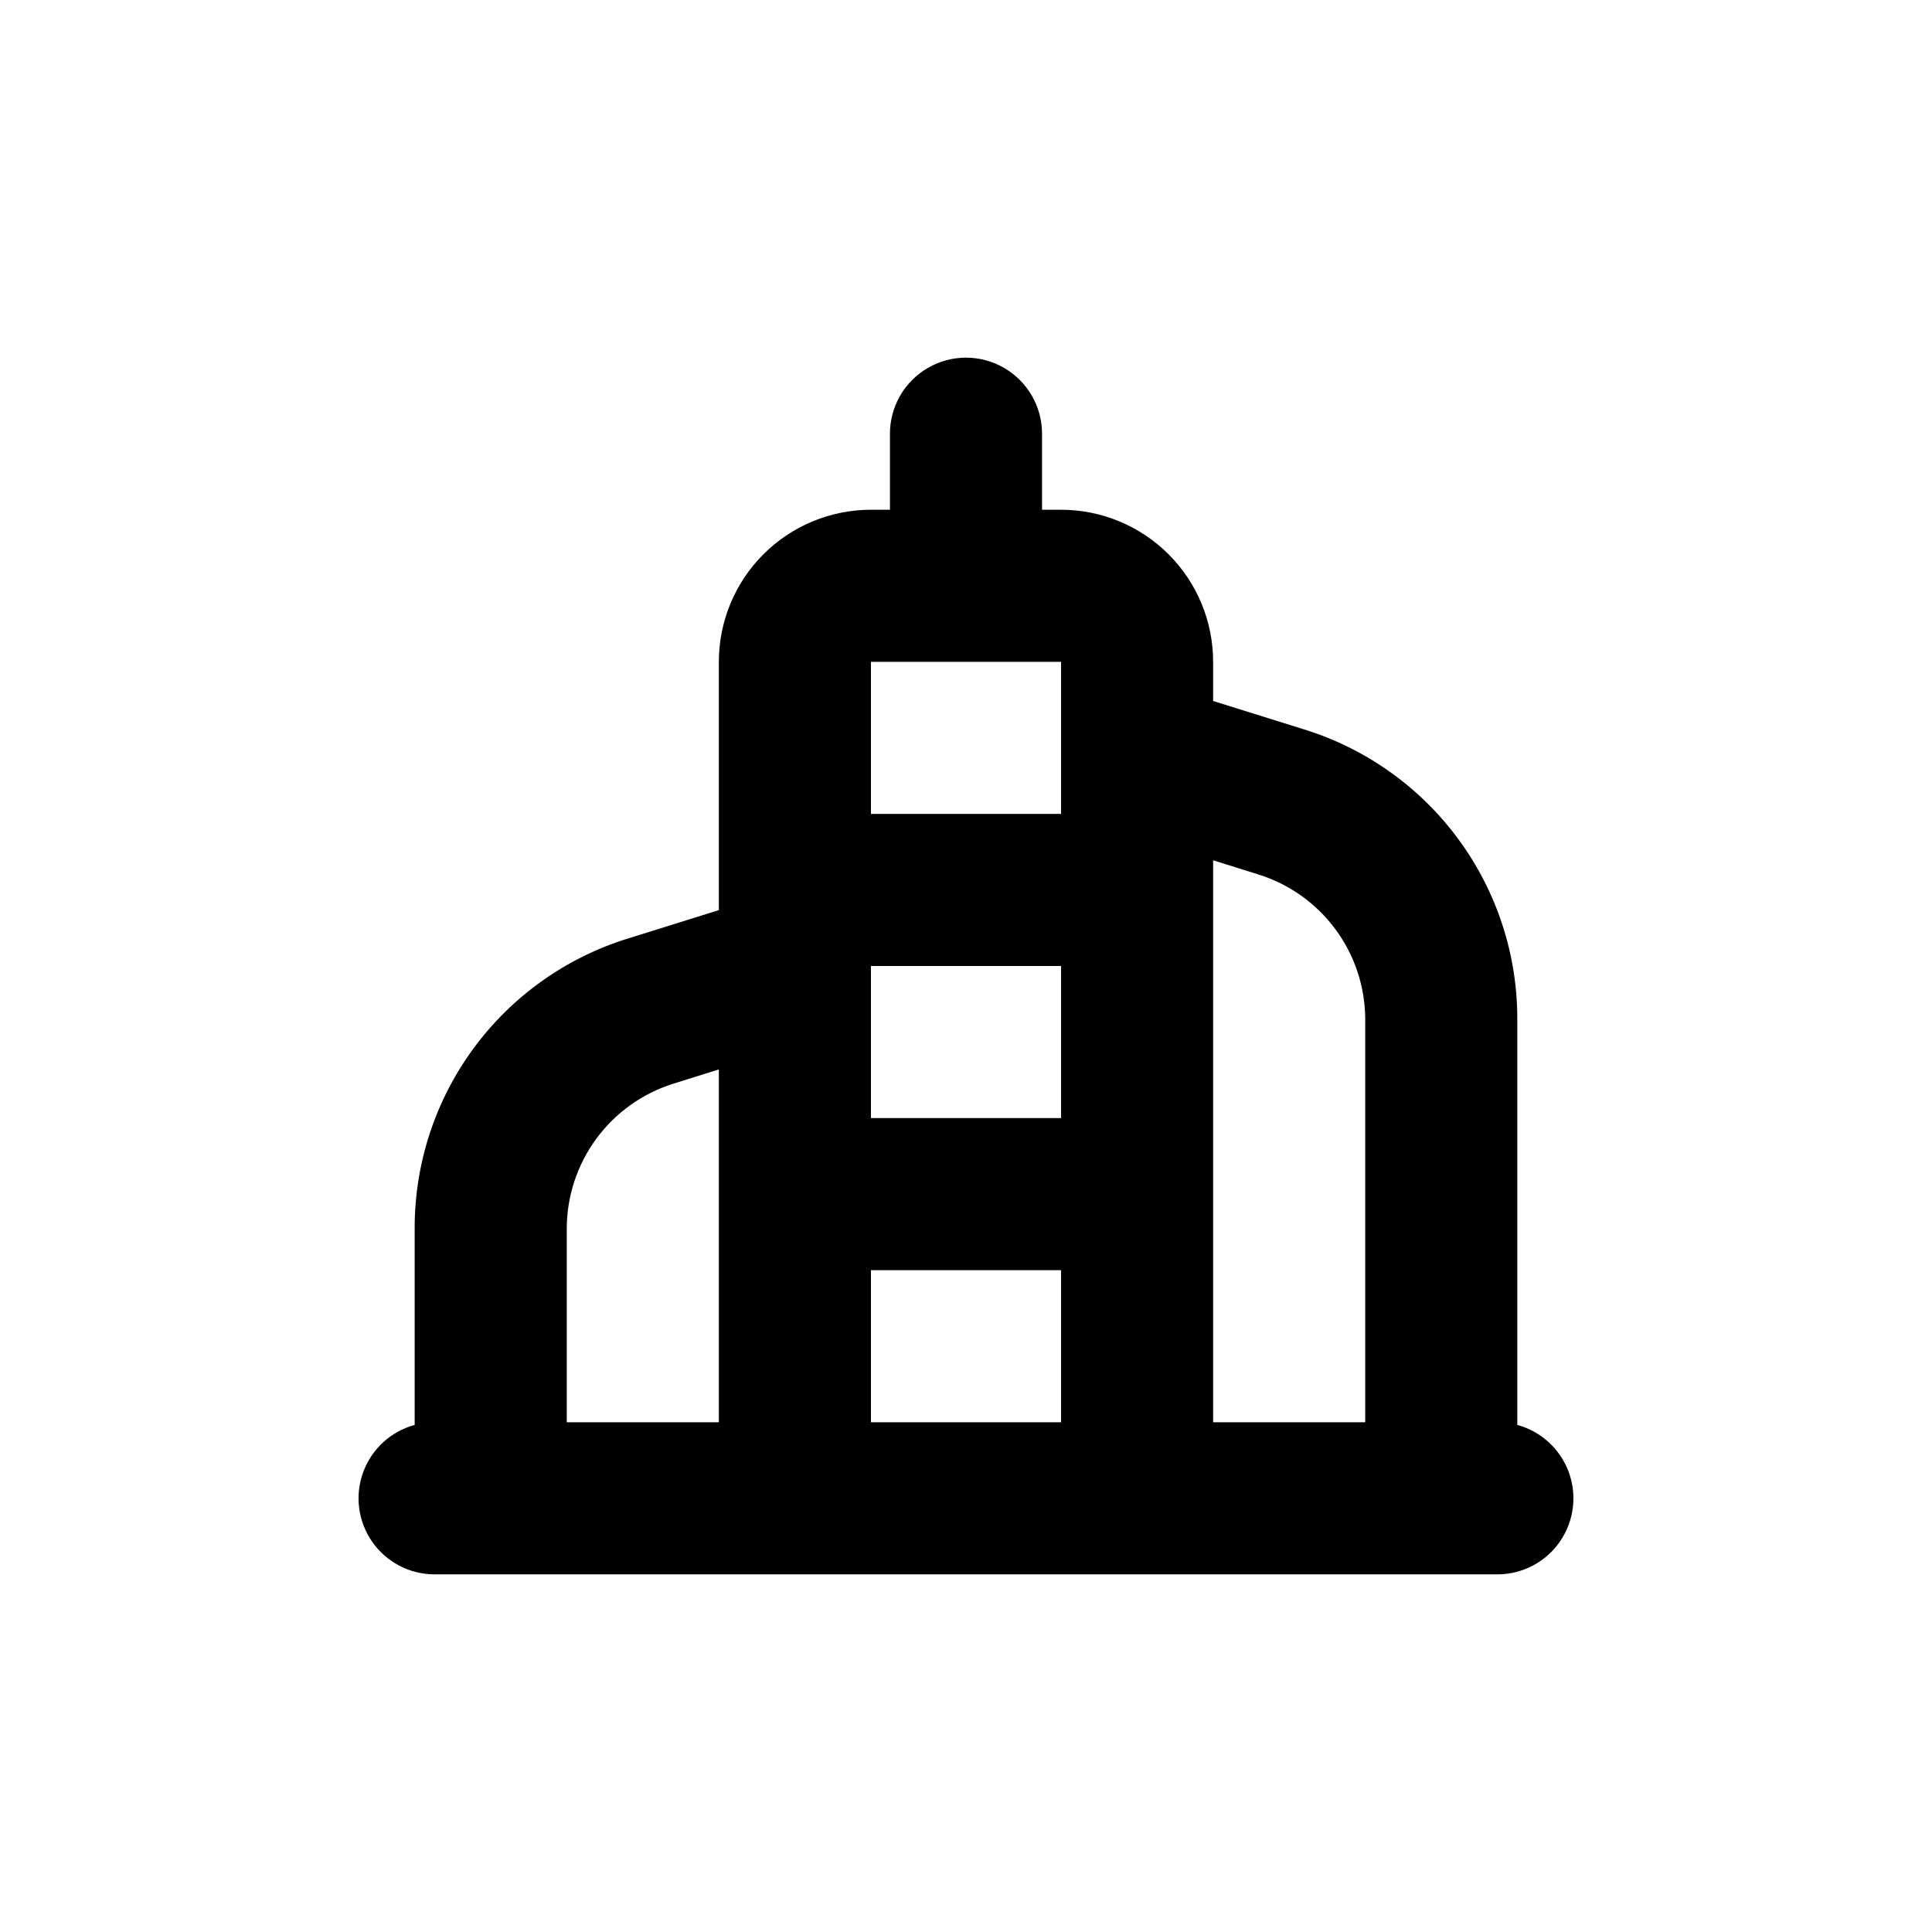
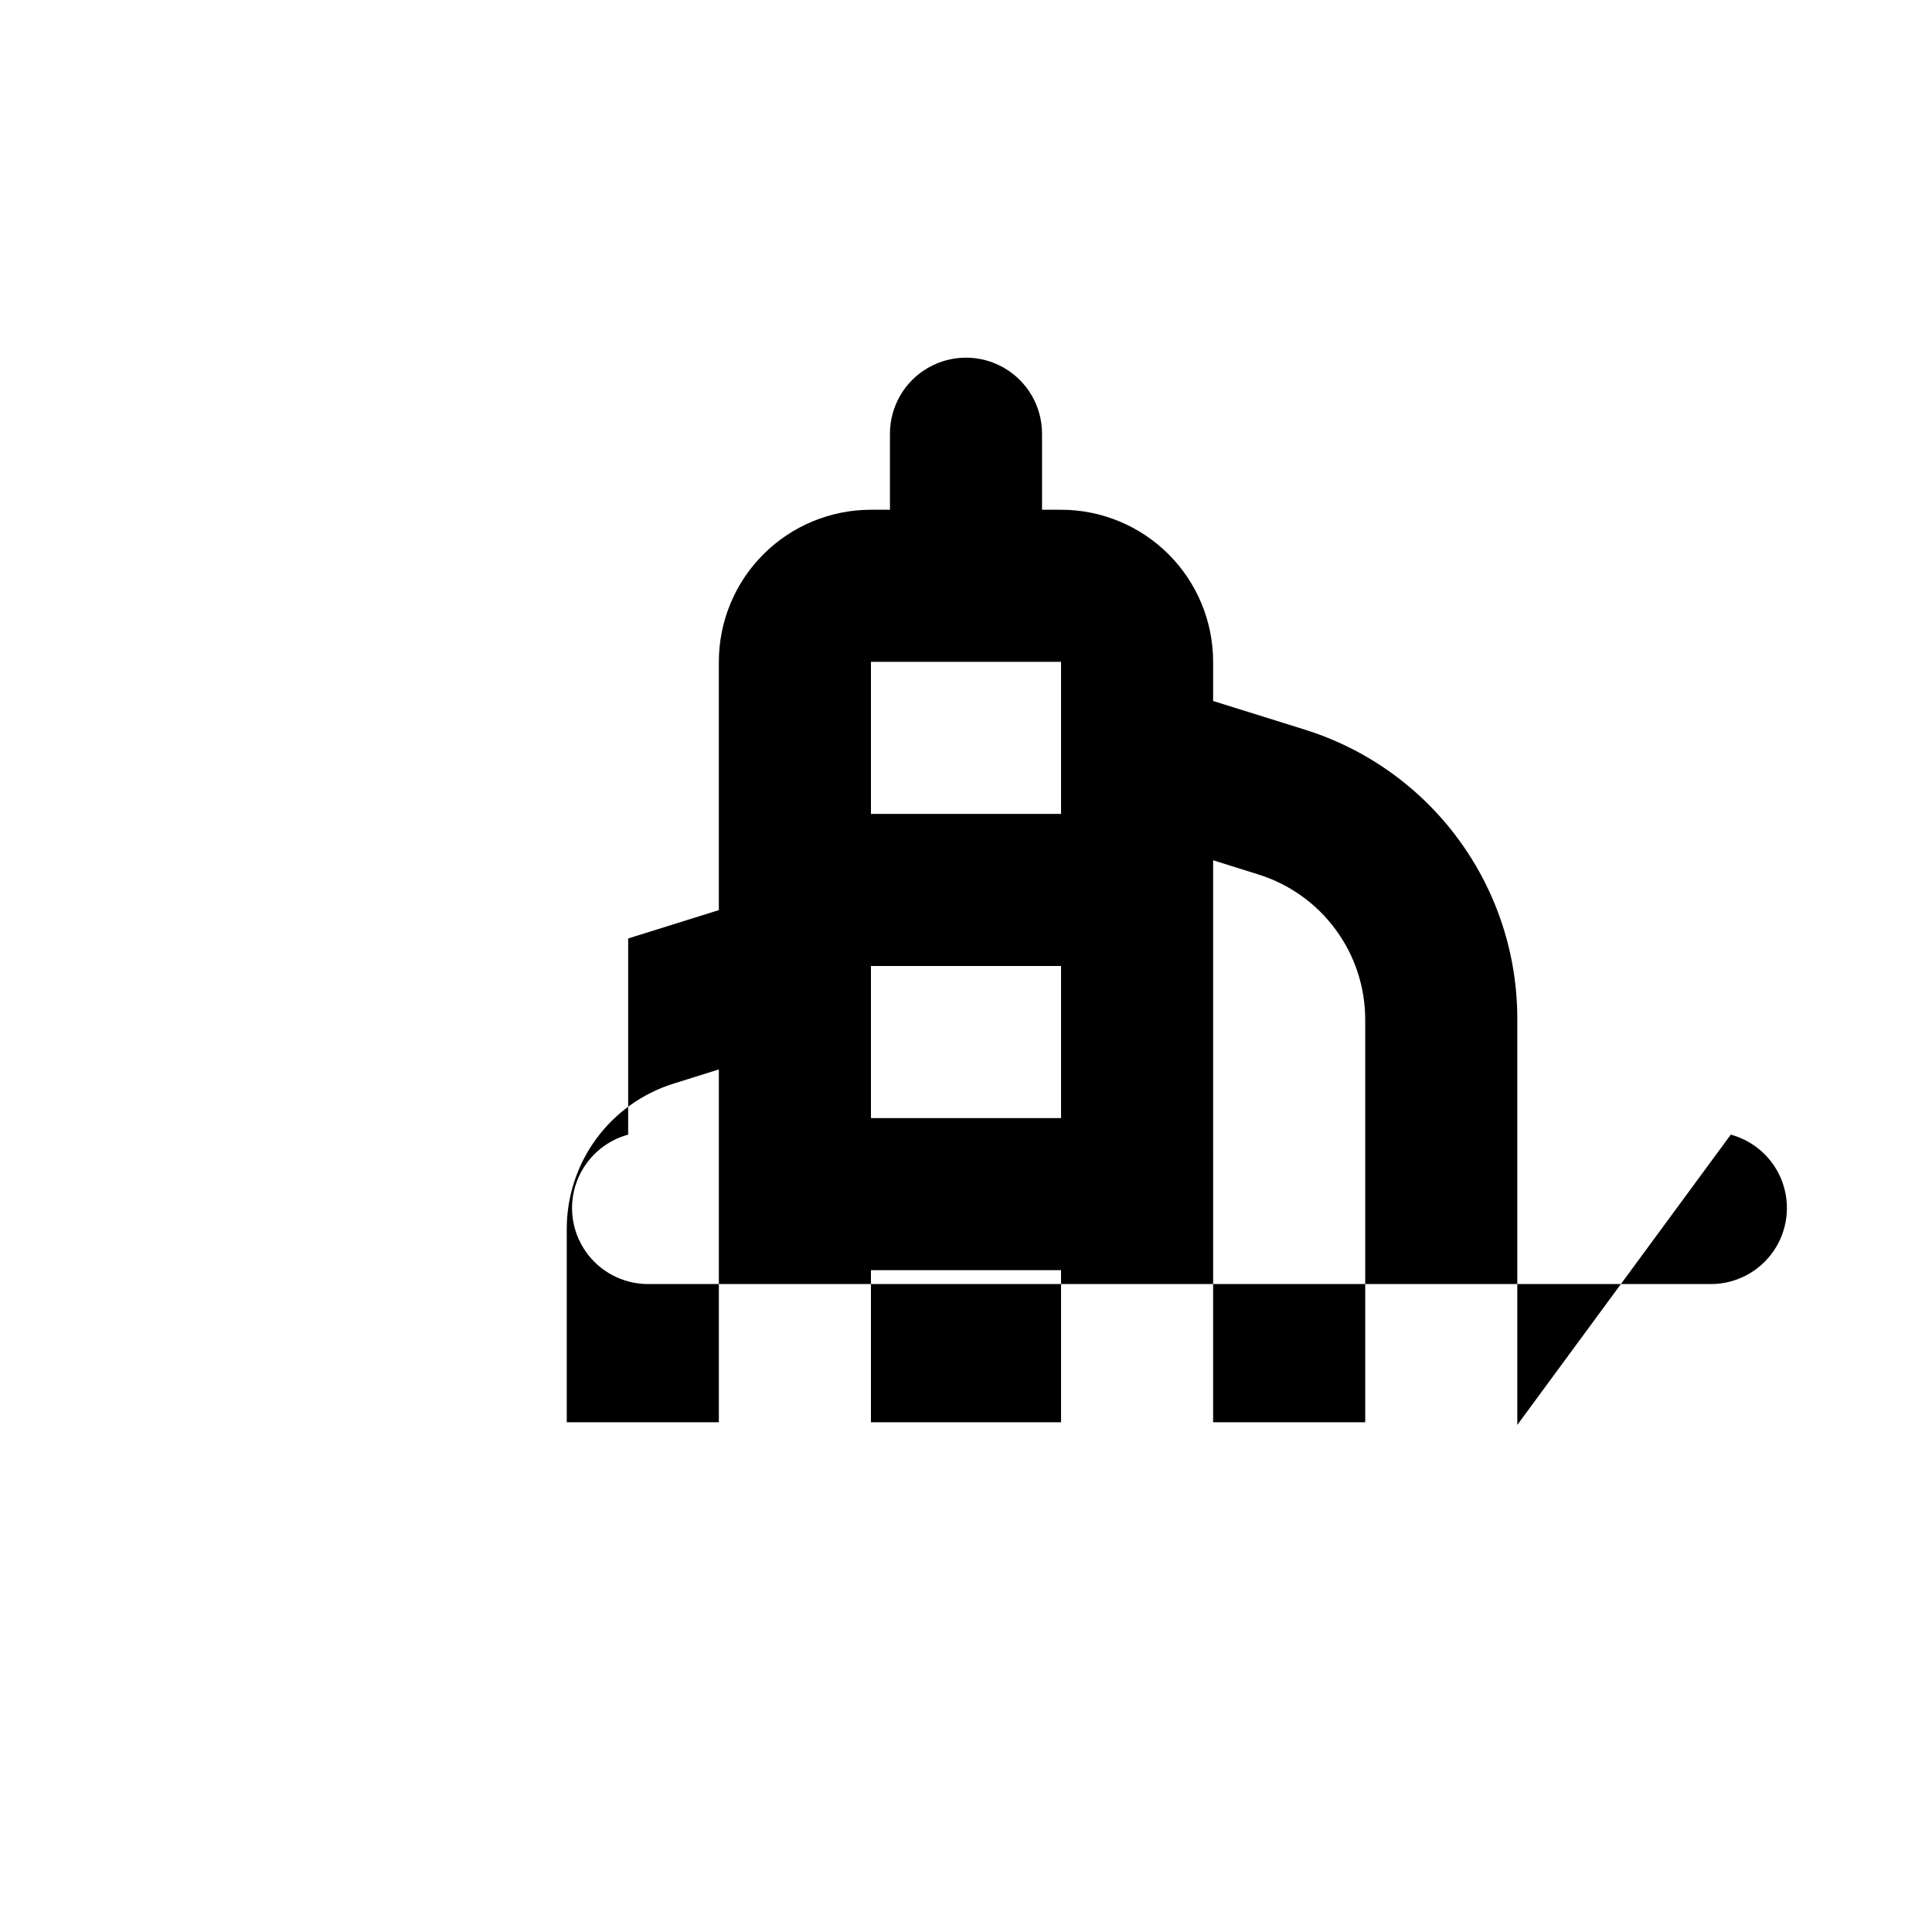
<svg xmlns="http://www.w3.org/2000/svg" fill="#000000" width="800px" height="800px" version="1.1" viewBox="144 144 512 512">
-   <path d="m546.1 521.62v-107.41c0.055-17.191-5.414-33.949-15.602-47.797-10.184-13.852-24.547-24.062-40.973-29.137l-24.035-7.508v-10.375c0-10.691-4.246-20.941-11.805-28.5s-17.809-11.805-28.5-11.805h-5.035v-20.152c0-7.203-3.844-13.855-10.078-17.453-6.234-3.602-13.918-3.602-20.152 0-6.234 3.598-10.074 10.25-10.074 17.453v20.152h-5.039c-10.691 0-20.941 4.246-28.5 11.805s-11.805 17.809-11.805 28.5v65.797l-24.031 7.508v-0.004c-16.43 5.074-30.793 15.289-40.977 29.137-10.188 13.852-15.656 30.605-15.602 47.797v51.992c-6.312 1.715-11.398 6.383-13.645 12.523-2.25 6.141-1.379 12.988 2.336 18.371 3.715 5.383 9.809 8.629 16.348 8.707h282.13c6.535-0.078 12.633-3.324 16.344-8.707 3.715-5.383 4.586-12.23 2.34-18.371-2.25-6.141-7.336-10.809-13.648-12.523zm-171.29-202.23h50.379v40.305h-50.379zm50.379 80.609v40.305h-50.379v-40.305zm-102.73 31.184 12.043-3.777v93.508h-40.305v-51.289c0.004-8.582 2.75-16.938 7.832-23.852 5.082-6.914 12.242-12.023 20.43-14.59zm52.348 89.73v-40.305h50.379v40.305zm90.684-141.07v-7.859l12.043 3.777c8.191 2.562 15.348 7.676 20.43 14.59 5.086 6.914 7.828 15.27 7.832 23.852v106.71h-40.305z" />
+   <path d="m546.1 521.62v-107.41c0.055-17.191-5.414-33.949-15.602-47.797-10.184-13.852-24.547-24.062-40.973-29.137l-24.035-7.508v-10.375c0-10.691-4.246-20.941-11.805-28.5s-17.809-11.805-28.5-11.805h-5.035v-20.152c0-7.203-3.844-13.855-10.078-17.453-6.234-3.602-13.918-3.602-20.152 0-6.234 3.598-10.074 10.25-10.074 17.453v20.152h-5.039c-10.691 0-20.941 4.246-28.5 11.805s-11.805 17.809-11.805 28.5v65.797l-24.031 7.508v-0.004v51.992c-6.312 1.715-11.398 6.383-13.645 12.523-2.25 6.141-1.379 12.988 2.336 18.371 3.715 5.383 9.809 8.629 16.348 8.707h282.13c6.535-0.078 12.633-3.324 16.344-8.707 3.715-5.383 4.586-12.23 2.34-18.371-2.25-6.141-7.336-10.809-13.648-12.523zm-171.29-202.23h50.379v40.305h-50.379zm50.379 80.609v40.305h-50.379v-40.305zm-102.73 31.184 12.043-3.777v93.508h-40.305v-51.289c0.004-8.582 2.75-16.938 7.832-23.852 5.082-6.914 12.242-12.023 20.43-14.59zm52.348 89.73v-40.305h50.379v40.305zm90.684-141.07v-7.859l12.043 3.777c8.191 2.562 15.348 7.676 20.43 14.59 5.086 6.914 7.828 15.27 7.832 23.852v106.71h-40.305z" />
</svg>